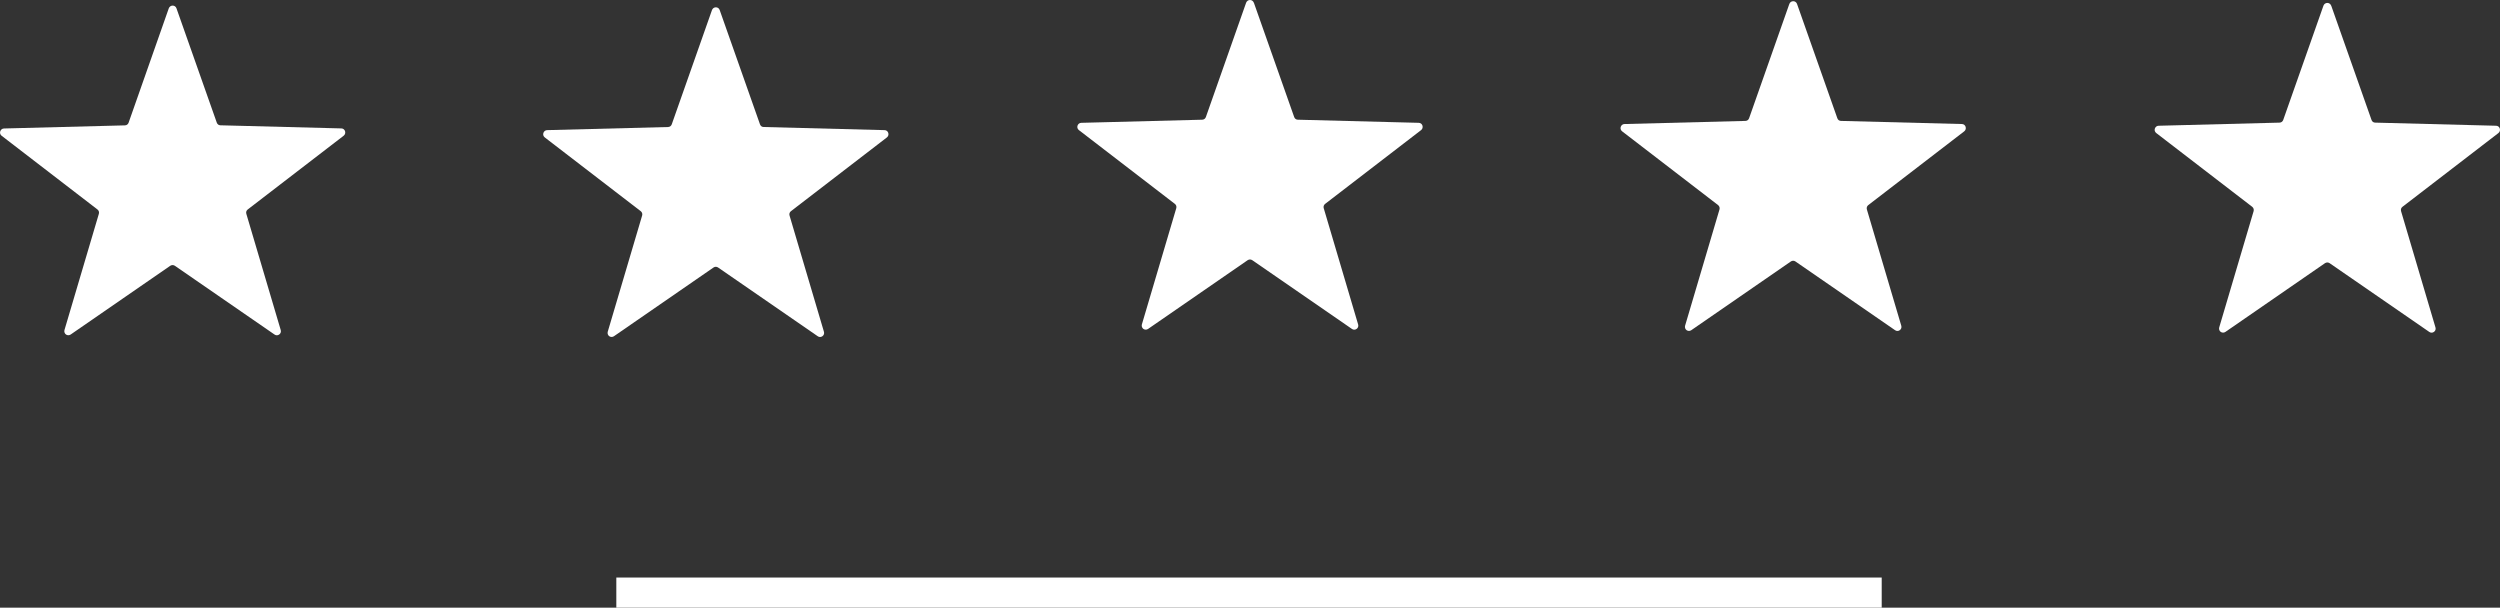
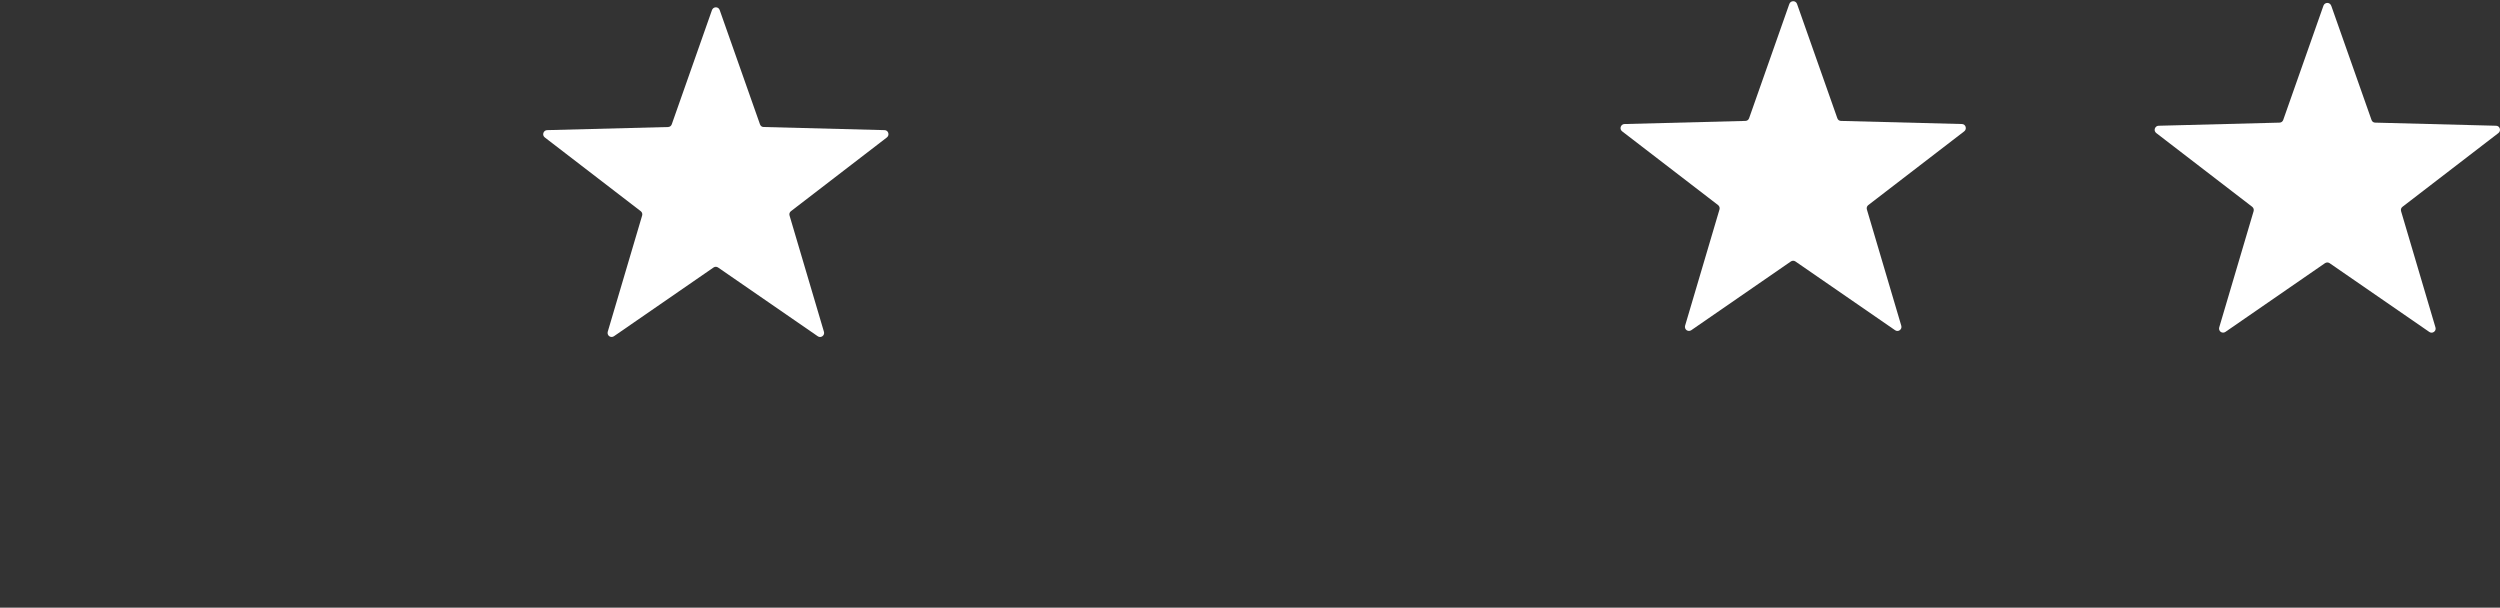
<svg xmlns="http://www.w3.org/2000/svg" viewBox="0 0 393.26 95.59">
  <rect x="0" y="0" width="393.26" height="95.59" fill="#333333" stroke="none" />
  <defs>
    <style>
      .cls-1, .cls-2 {
        fill: #fff;
      }

      .cls-2 {
        fill-rule: evenodd;
      }

      .cls-3 {
        isolation: isolate;
      }
    </style>
  </defs>
  <g class="cls-3" data-name="Téglalap 3" id="Tglalap_3">
-     <rect class="cls-1" height="4.74" width="199.05" x="96.95" y="90.85" />
-     <path class="cls-2" d="M27.76,1.31l6.34,17.98c.09.26.31.42.58.42l19.01.49c.28,0,.51.18.59.44.08.26,0,.54-.22.71l-15.09,11.6c-.22.17-.3.43-.22.69l5.41,18.28c.08.26-.01.54-.24.7-.22.16-.51.17-.74,0l-15.67-10.81c-.22-.15-.5-.15-.73,0l-15.66,10.81c-.23.16-.52.15-.74,0-.22-.16-.31-.44-.24-.7l5.41-18.28c.08-.26-.01-.53-.22-.69L.26,21.36c-.22-.17-.31-.44-.22-.71.09-.26.32-.44.6-.44l19-.49c.28,0,.5-.17.59-.42L26.55,1.31c.1-.26.33-.43.61-.43s.51.17.6.43h0Z" />
    <path class="cls-2" d="M113.21,1.58l6.34,17.98c.09.26.31.42.58.42l19.01.49c.28,0,.51.18.59.44.08.26,0,.54-.22.71l-15.09,11.6c-.22.17-.3.43-.22.69l5.41,18.28c.08.26-.01.54-.24.7-.22.16-.51.17-.74,0l-15.67-10.81c-.22-.15-.5-.15-.72,0l-15.66,10.81c-.23.16-.52.15-.74,0-.22-.16-.31-.44-.24-.7l5.41-18.28c.08-.26-.01-.53-.22-.69l-15.09-11.6c-.22-.17-.31-.44-.22-.71.09-.26.32-.44.6-.44l19-.49c.28,0,.5-.17.59-.42l6.33-17.98c.1-.26.33-.43.61-.43s.51.17.6.43h0Z" />
-     <path class="cls-2" d="M197.24.43l6.34,17.98c.09.26.31.42.58.42l19.01.49c.28,0,.51.18.59.44.08.26,0,.54-.22.71l-15.09,11.6c-.22.17-.3.43-.22.69l5.41,18.28c.08.26-.01.54-.24.7-.22.16-.51.17-.74,0l-15.67-10.81c-.22-.15-.5-.15-.73,0l-15.66,10.81c-.23.16-.52.15-.74,0-.22-.16-.31-.44-.24-.7l5.41-18.28c.08-.26-.01-.53-.22-.69l-15.09-11.6c-.22-.17-.31-.44-.22-.71.09-.26.32-.44.6-.44l19-.49c.28,0,.5-.17.59-.42L196.02.43c.1-.26.33-.43.61-.43s.51.17.6.43h0Z" />
    <path class="cls-2" d="M282.68.62l6.34,17.98c.09.26.31.42.58.42l19.01.49c.28,0,.51.18.59.44.08.26,0,.54-.22.71l-15.09,11.6c-.22.17-.3.43-.22.7l5.41,18.28c.08.26-.01.54-.24.7-.22.16-.51.17-.74,0l-15.67-10.81c-.22-.15-.5-.15-.72,0l-15.66,10.81c-.23.16-.52.15-.74,0-.22-.16-.31-.44-.24-.7l5.41-18.28c.08-.26-.01-.53-.22-.7l-15.09-11.6c-.22-.17-.31-.44-.22-.71.09-.26.32-.44.6-.44l19-.49c.28,0,.5-.17.59-.42l6.33-17.98c.1-.26.33-.43.61-.43s.51.17.6.43h0Z" />
    <path class="cls-2" d="M366.71.89l6.34,17.98c.09.26.31.42.58.42l19.01.49c.28,0,.51.18.59.44.08.26,0,.54-.22.71l-15.09,11.6c-.22.17-.3.43-.22.7l5.41,18.28c.08.26-.01.54-.24.7-.22.16-.51.17-.74,0l-15.67-10.81c-.22-.15-.5-.15-.73,0l-15.66,10.81c-.23.16-.52.15-.74,0-.22-.16-.31-.44-.24-.7l5.41-18.28c.08-.26-.01-.53-.22-.7l-15.09-11.6c-.22-.17-.31-.44-.22-.71.09-.26.32-.44.6-.44l19-.49c.28,0,.5-.17.59-.42l6.33-17.98c.1-.26.33-.43.61-.43s.51.17.6.43h0Z" />
  </g>
</svg>